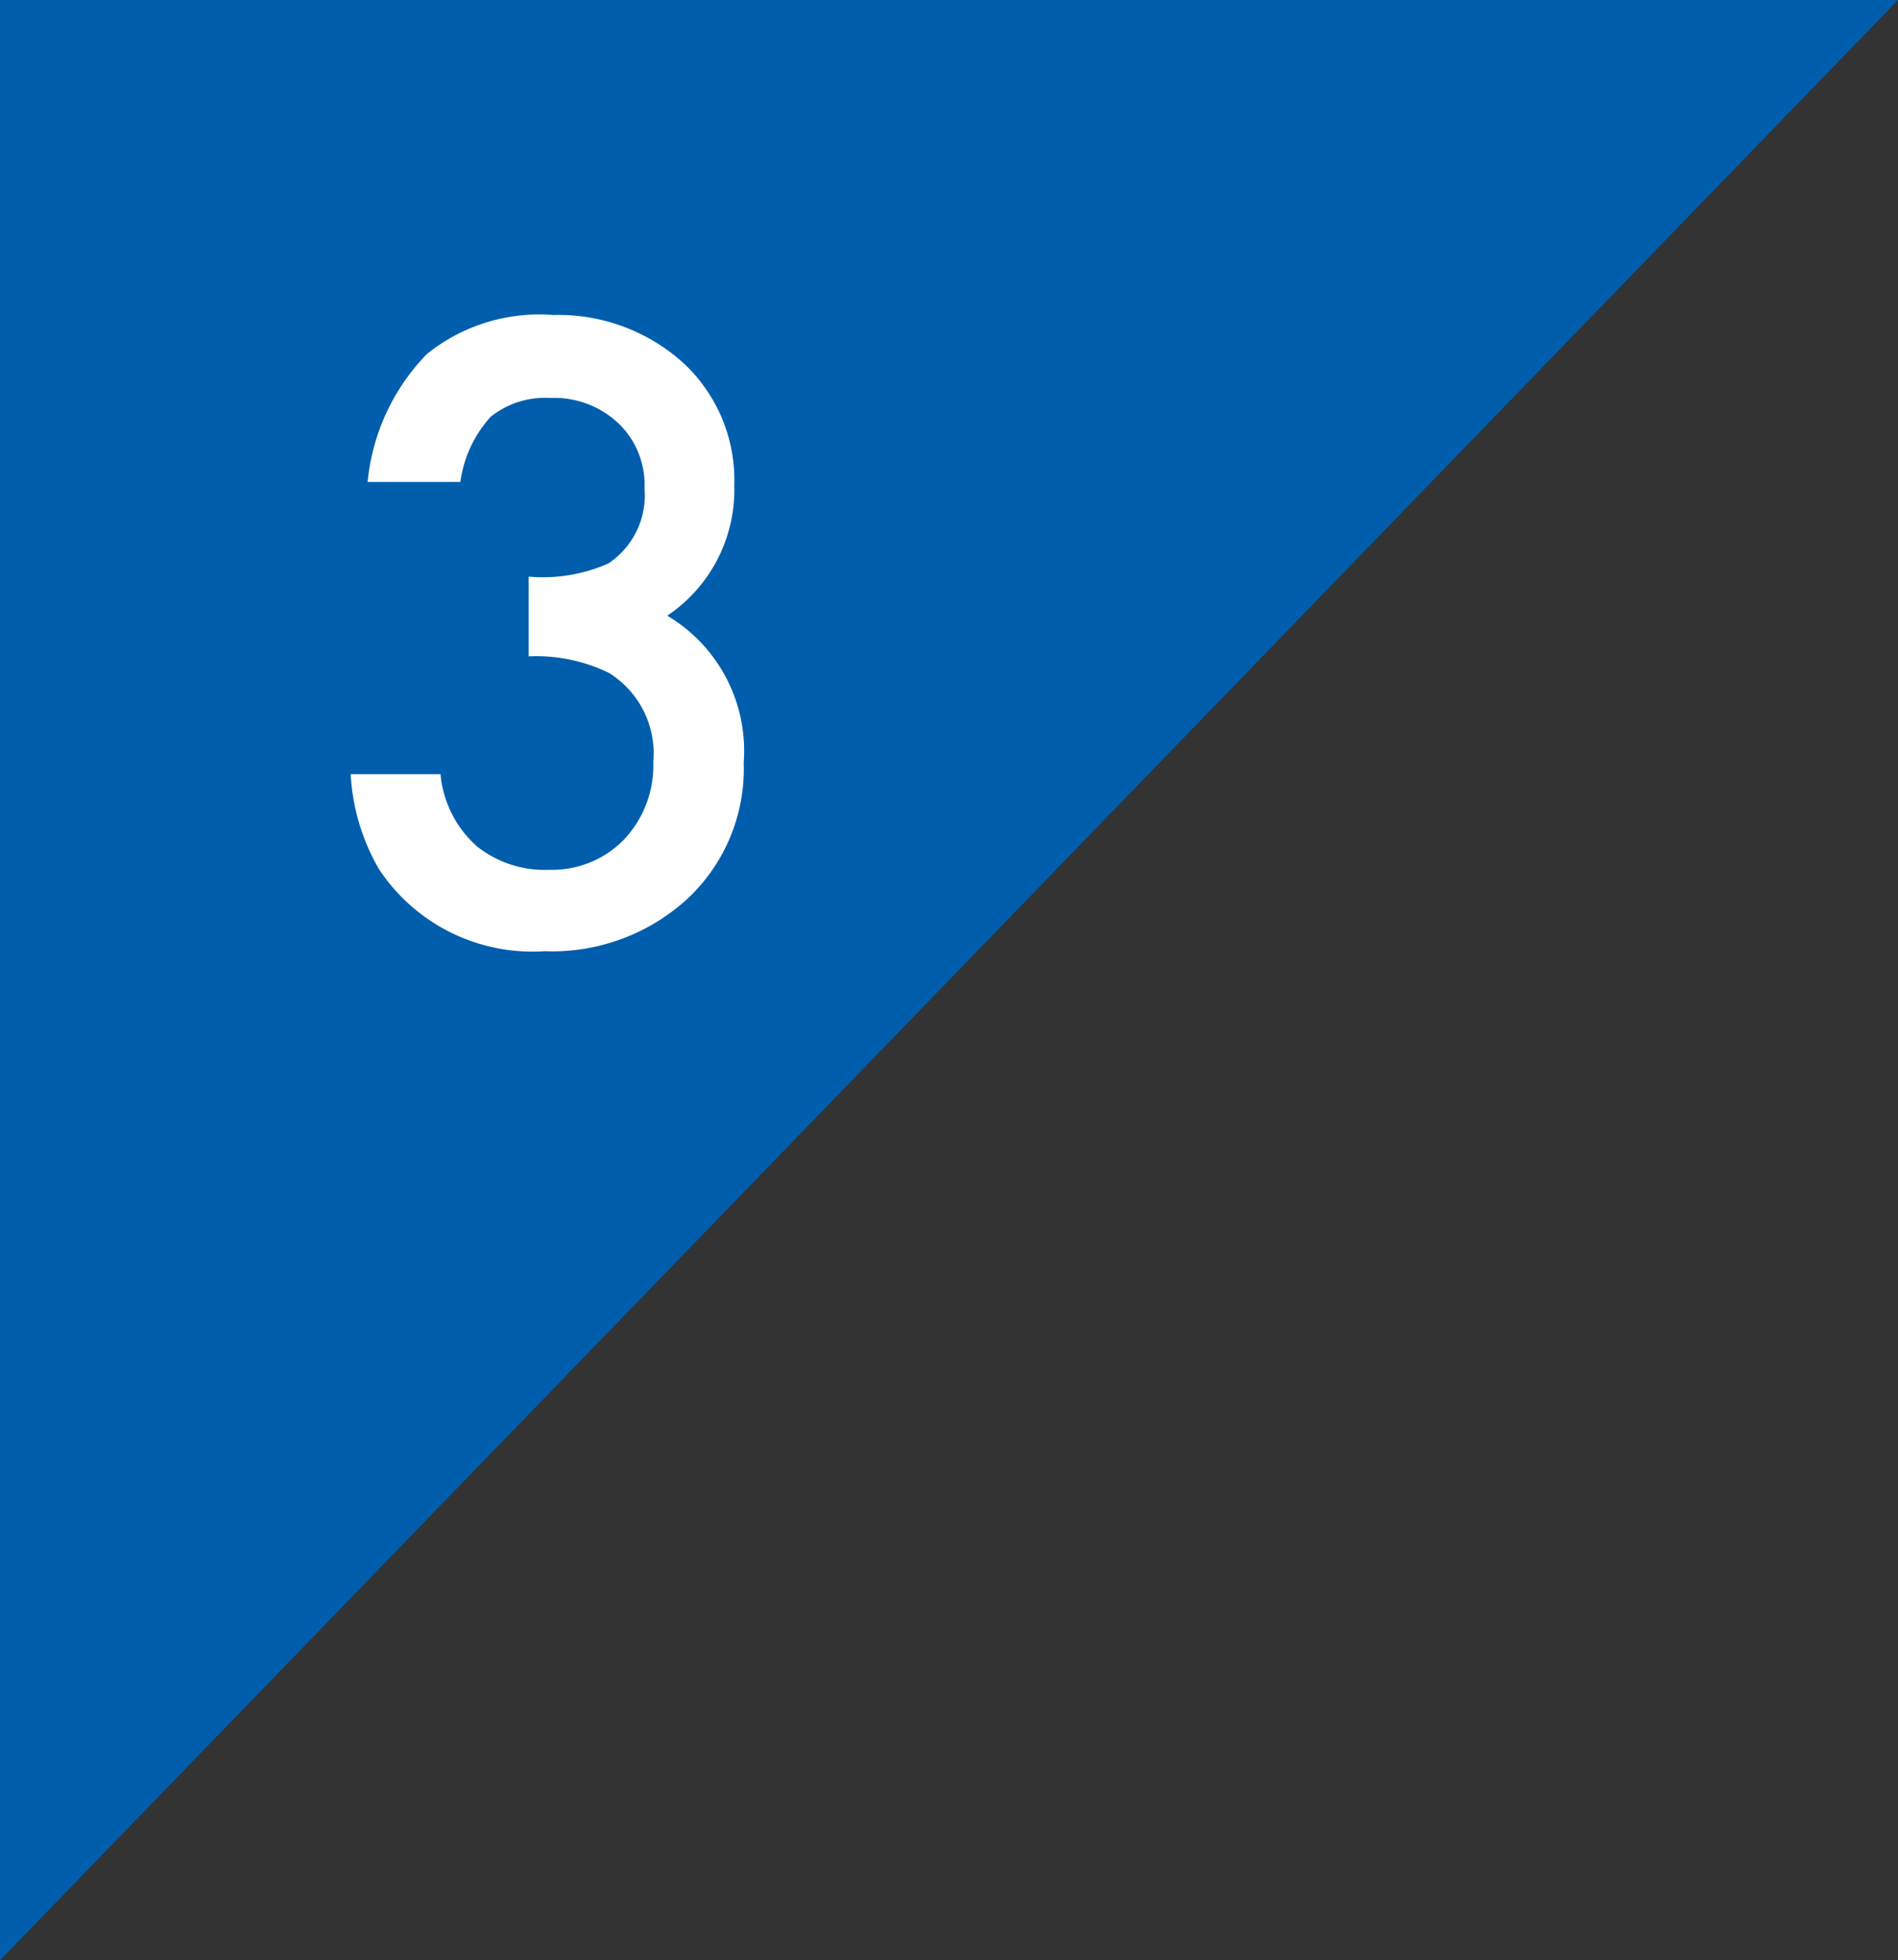
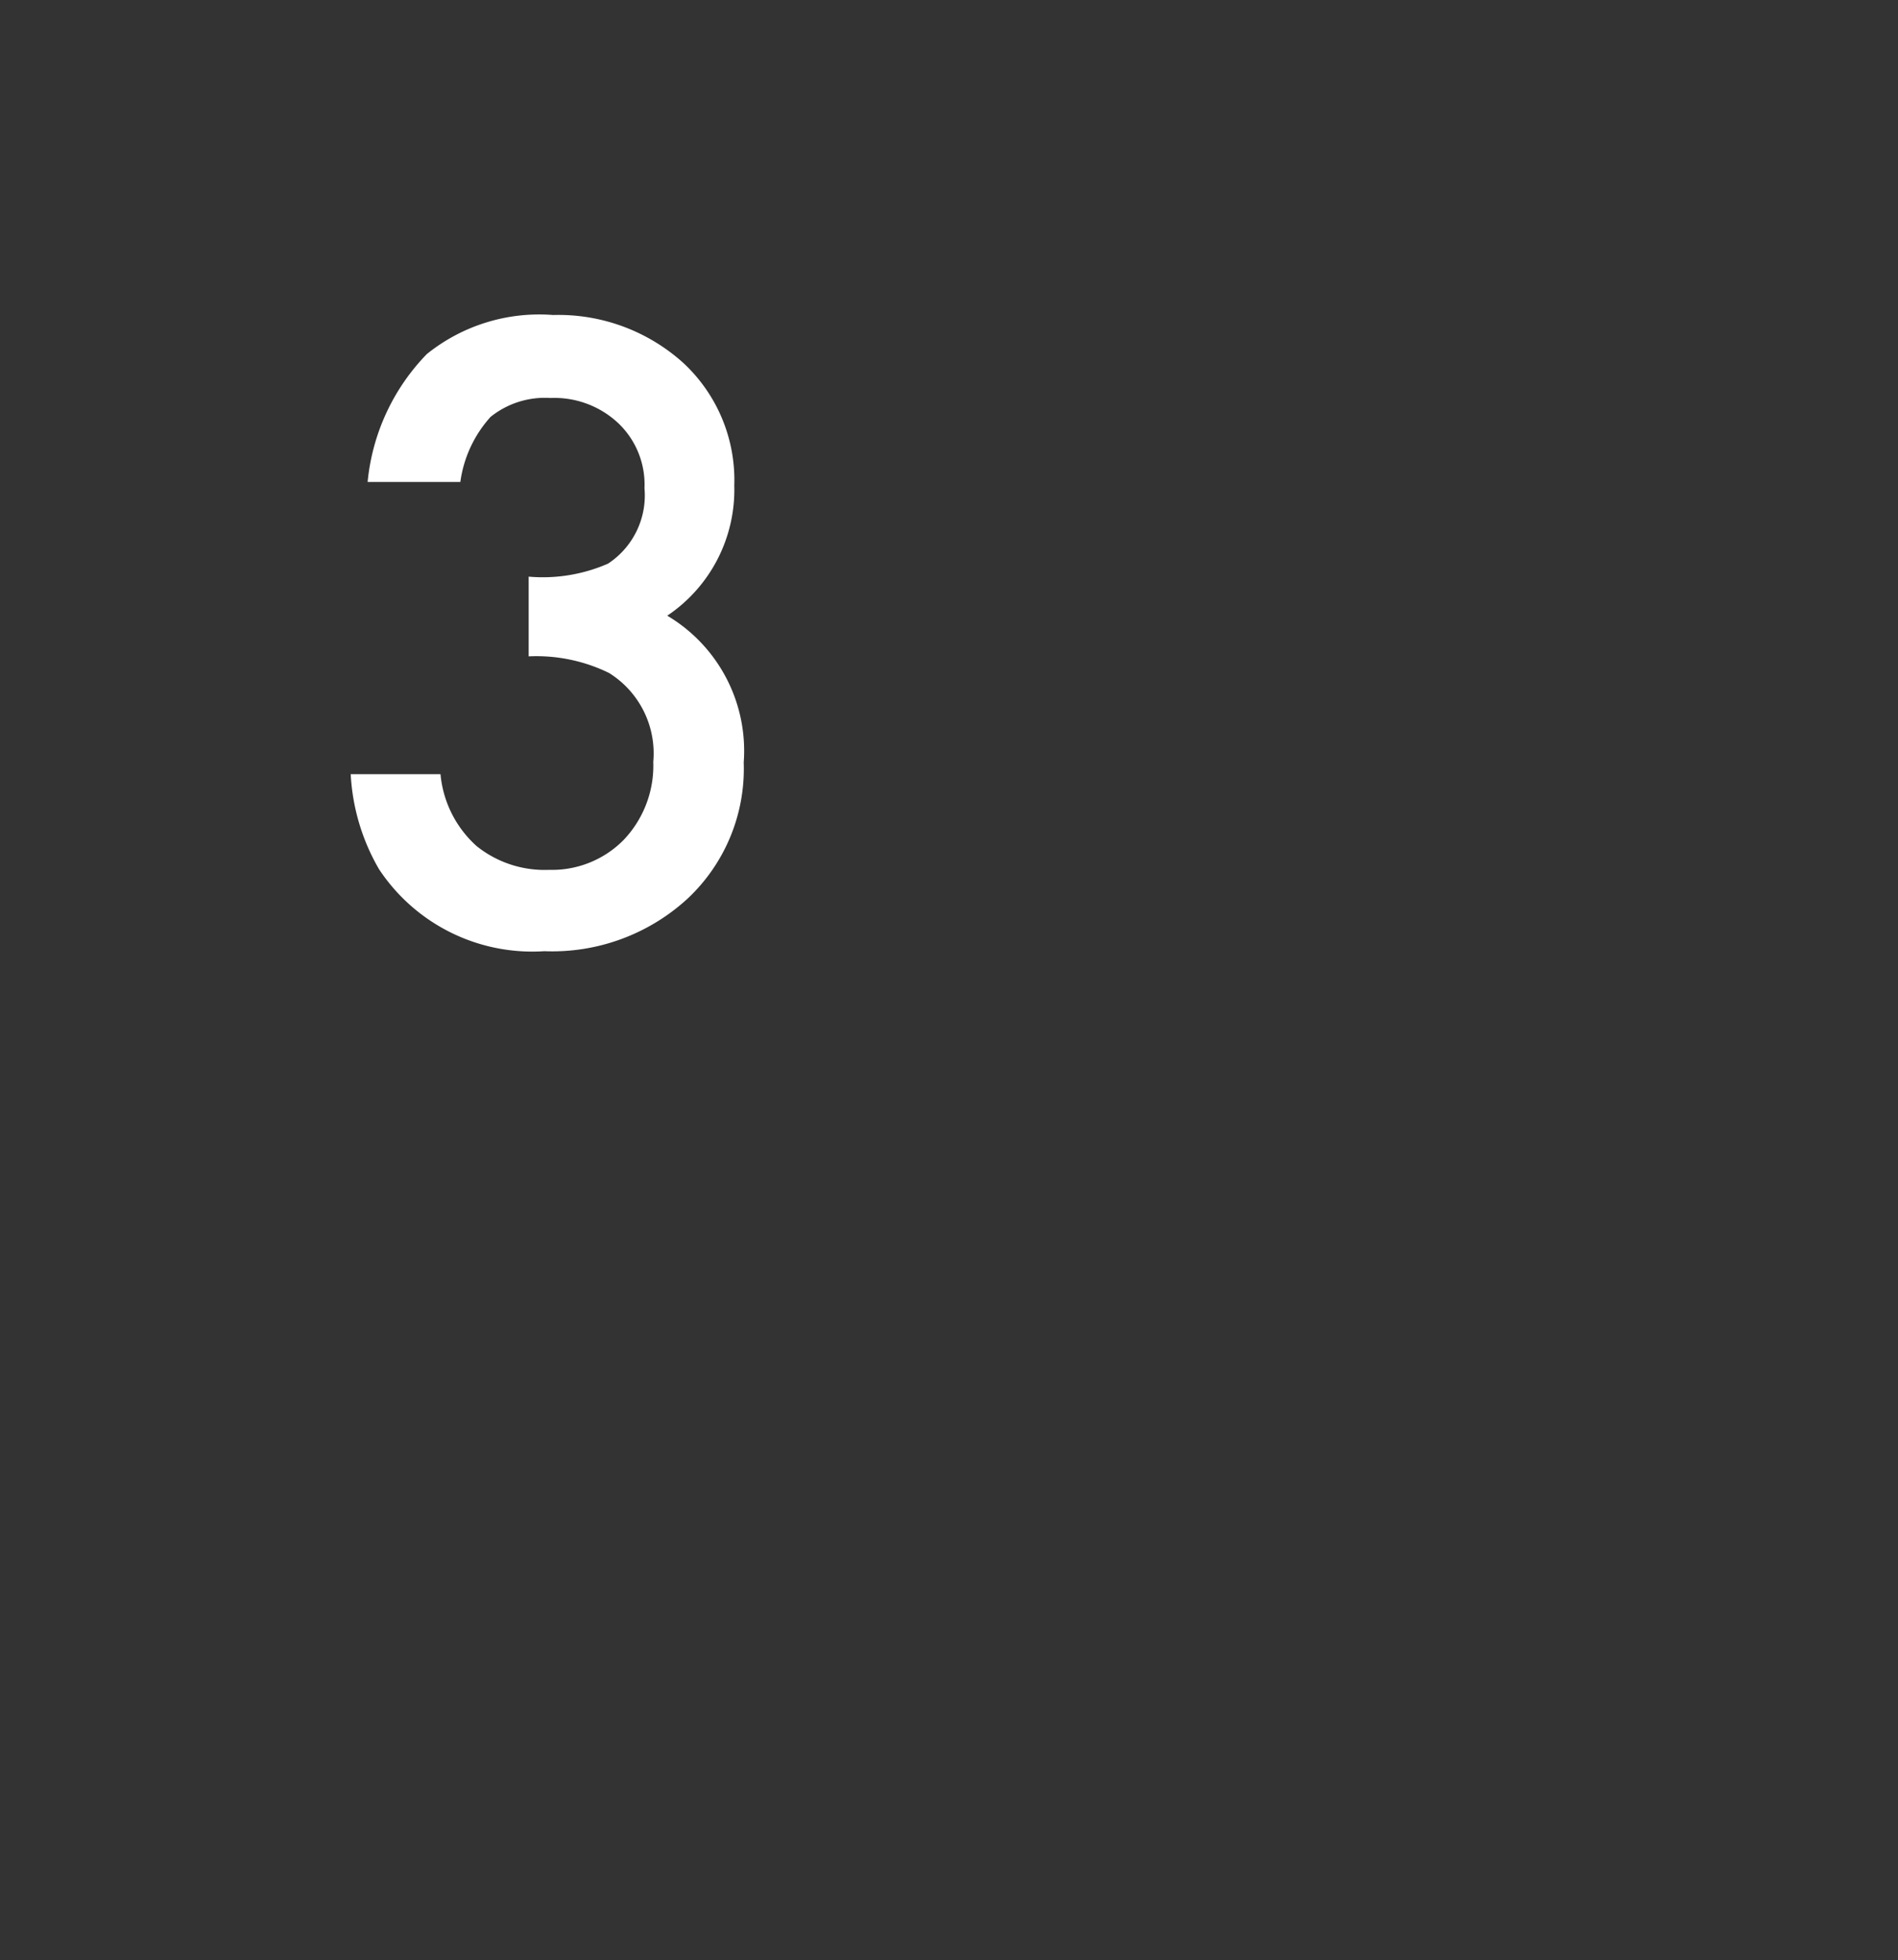
<svg xmlns="http://www.w3.org/2000/svg" viewBox="0 0 58.34 60.24">
  <rect x="0" y="0" width="58.34" height="60.24" fill="#333333" stroke="none" />
  <defs>
    <style>.cls-1{fill:#005ead;}.cls-2{fill:#fff;}</style>
  </defs>
  <title>panel_3</title>
  <g id="レイヤー_2" data-name="レイヤー 2">
    <g id="レイヤー_1-2" data-name="レイヤー 1">
-       <polygon class="cls-1" points="0 0 58.34 0 0 60.24 0 0" />
-       <path class="cls-2" d="M16.25,20.17V17.72a5,5,0,0,0,2.44-.4A2.51,2.51,0,0,0,19.81,15a2.6,2.6,0,0,0-.81-2,2.87,2.87,0,0,0-2.08-.77,2.67,2.67,0,0,0-1.84.58,3.73,3.73,0,0,0-.93,2H11.3a6.53,6.53,0,0,1,1.82-3.93A5.51,5.51,0,0,1,17,9.68,5.73,5.73,0,0,1,21,11.15a4.91,4.91,0,0,1,1.57,3.77,4.66,4.66,0,0,1-2.06,4,4.83,4.83,0,0,1,2.35,4.51,5.47,5.47,0,0,1-1.72,4.18,6.15,6.15,0,0,1-4.41,1.62,5.65,5.65,0,0,1-5.08-2.52,6.47,6.47,0,0,1-.87-2.92h2.76A3.38,3.38,0,0,0,14.65,26a3.34,3.34,0,0,0,2.23.73,3.09,3.09,0,0,0,2.29-.92,3.31,3.31,0,0,0,.91-2.4,2.91,2.91,0,0,0-1.36-2.73A5.08,5.08,0,0,0,16.25,20.17Z" />
+       <path class="cls-2" d="M16.25,20.17V17.72a5,5,0,0,0,2.44-.4A2.51,2.51,0,0,0,19.81,15a2.6,2.6,0,0,0-.81-2,2.87,2.87,0,0,0-2.08-.77,2.67,2.67,0,0,0-1.84.58,3.73,3.73,0,0,0-.93,2H11.3a6.53,6.53,0,0,1,1.82-3.93A5.51,5.51,0,0,1,17,9.68,5.73,5.73,0,0,1,21,11.15a4.91,4.91,0,0,1,1.57,3.77,4.66,4.66,0,0,1-2.06,4,4.83,4.83,0,0,1,2.35,4.51,5.47,5.47,0,0,1-1.72,4.18,6.15,6.15,0,0,1-4.41,1.62,5.65,5.65,0,0,1-5.08-2.52,6.47,6.47,0,0,1-.87-2.92h2.76A3.38,3.38,0,0,0,14.65,26a3.34,3.34,0,0,0,2.23.73,3.09,3.09,0,0,0,2.29-.92,3.31,3.31,0,0,0,.91-2.4,2.91,2.91,0,0,0-1.36-2.73A5.08,5.08,0,0,0,16.25,20.17" />
    </g>
  </g>
</svg>